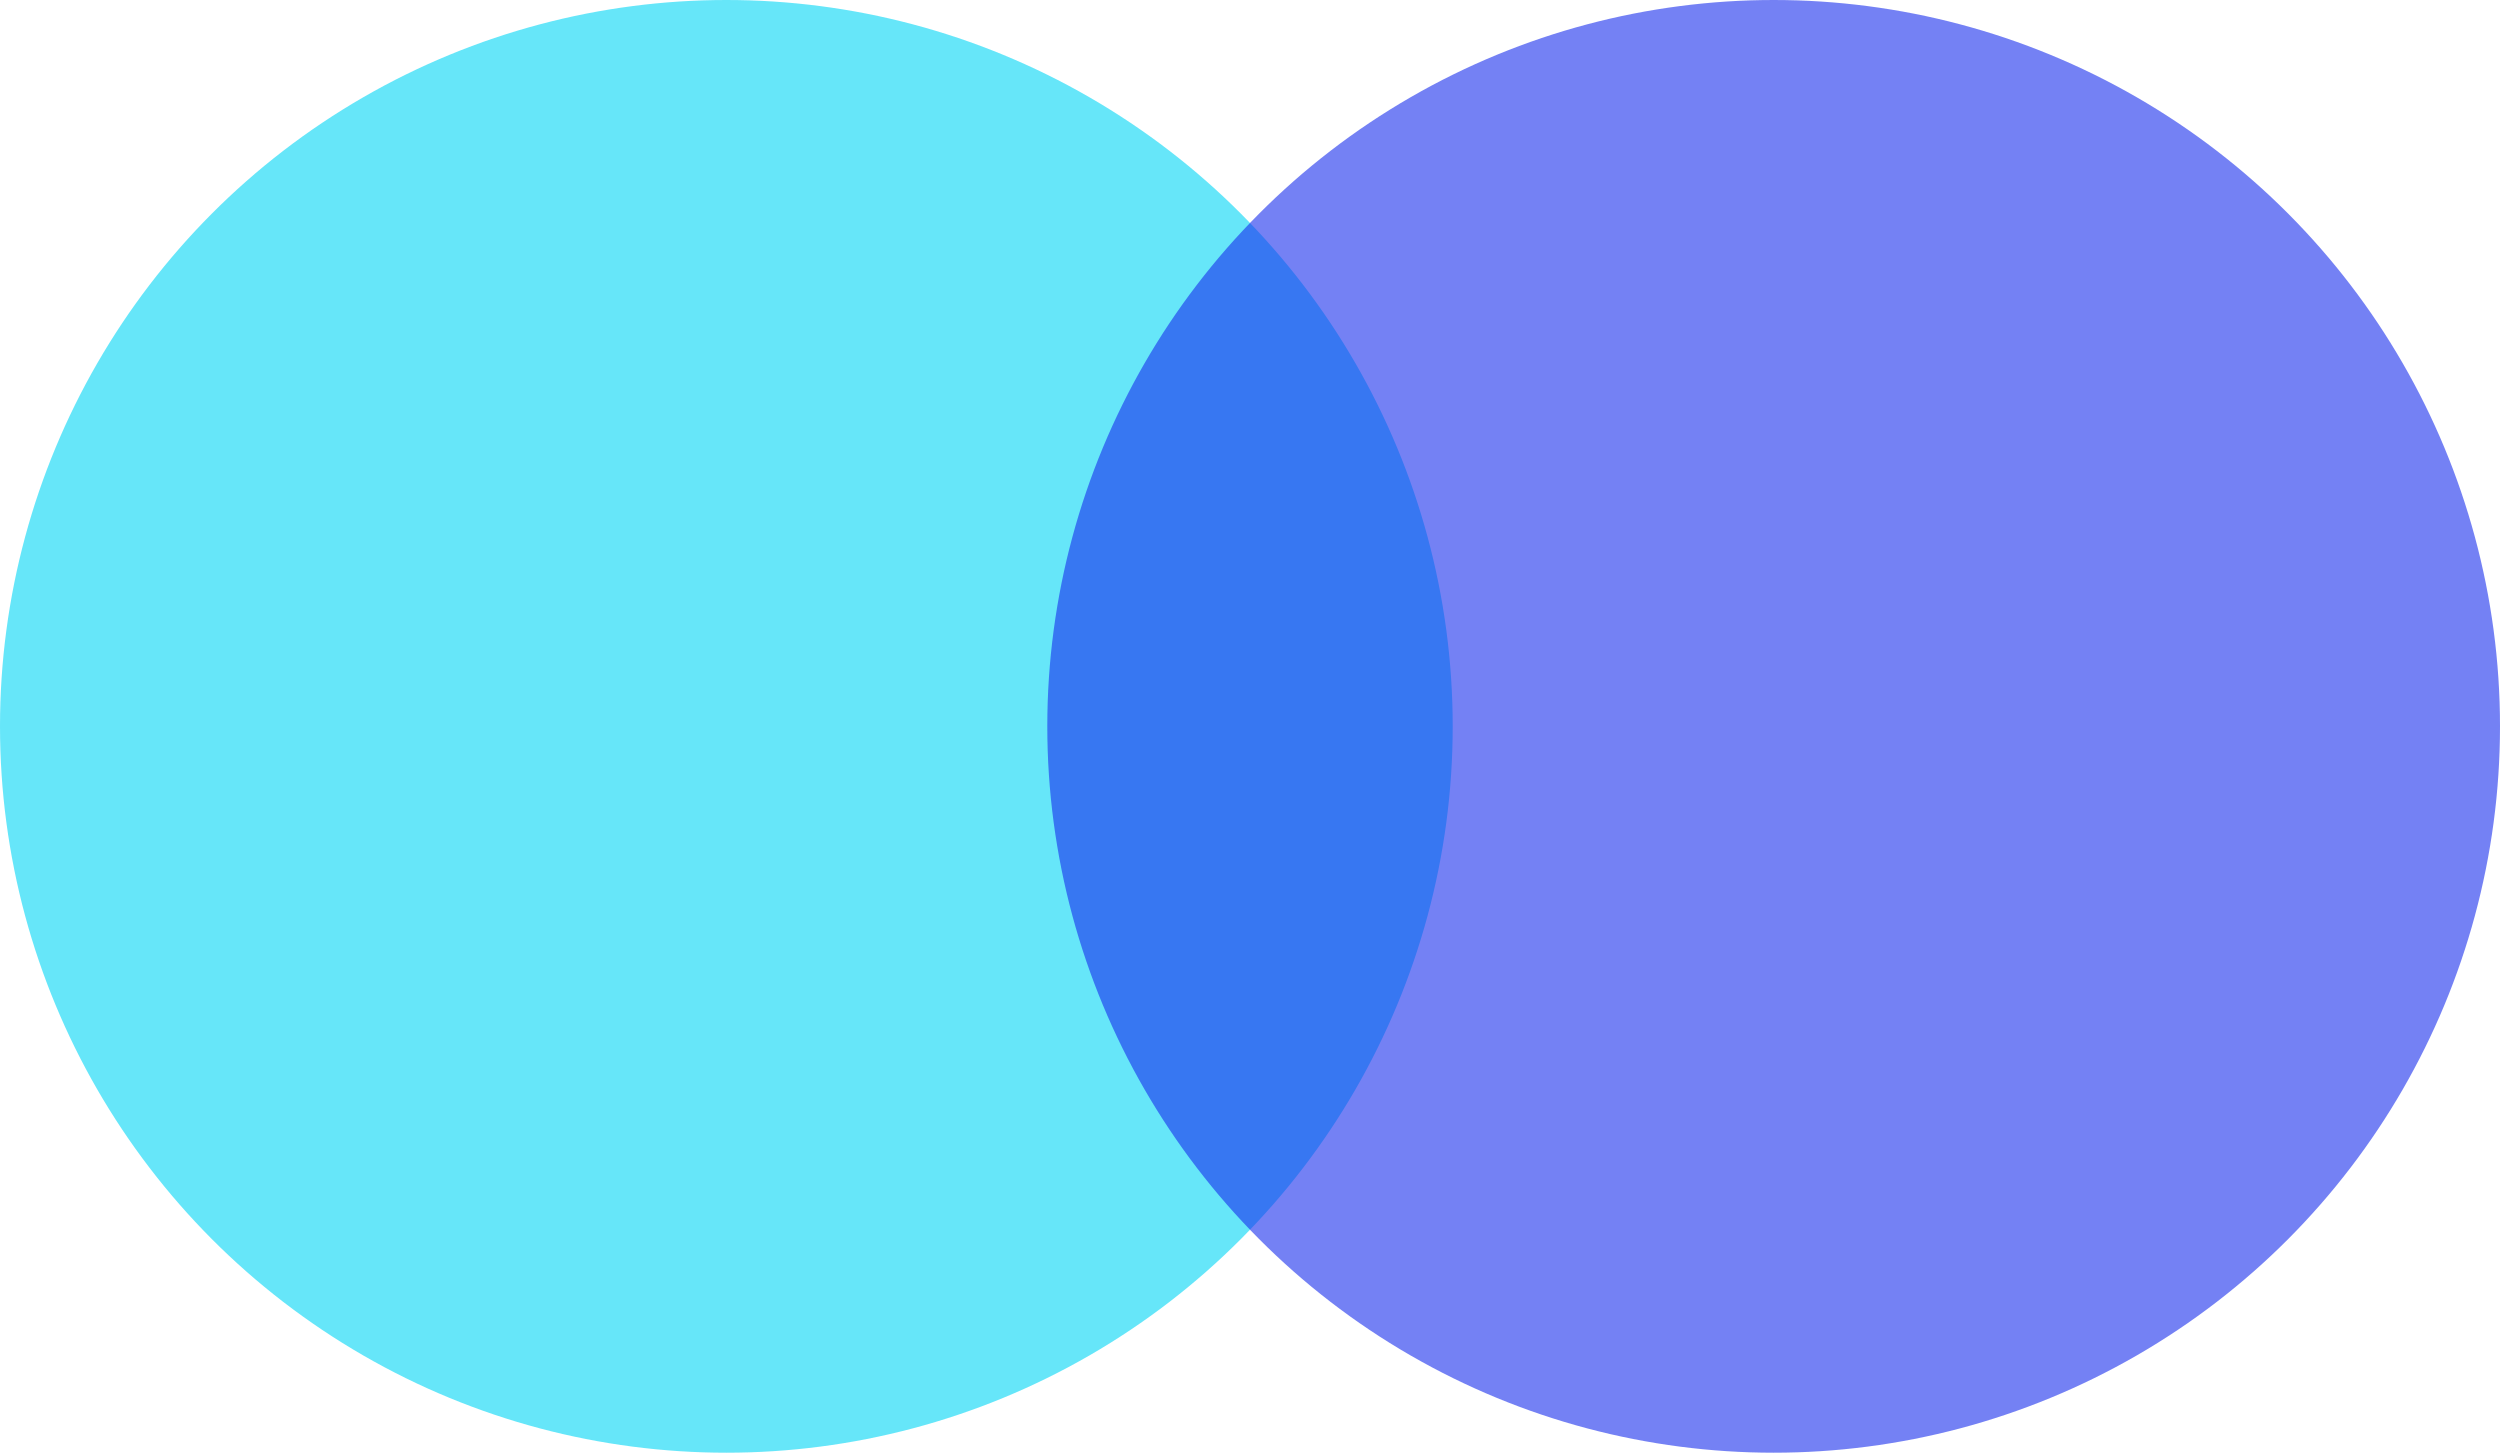
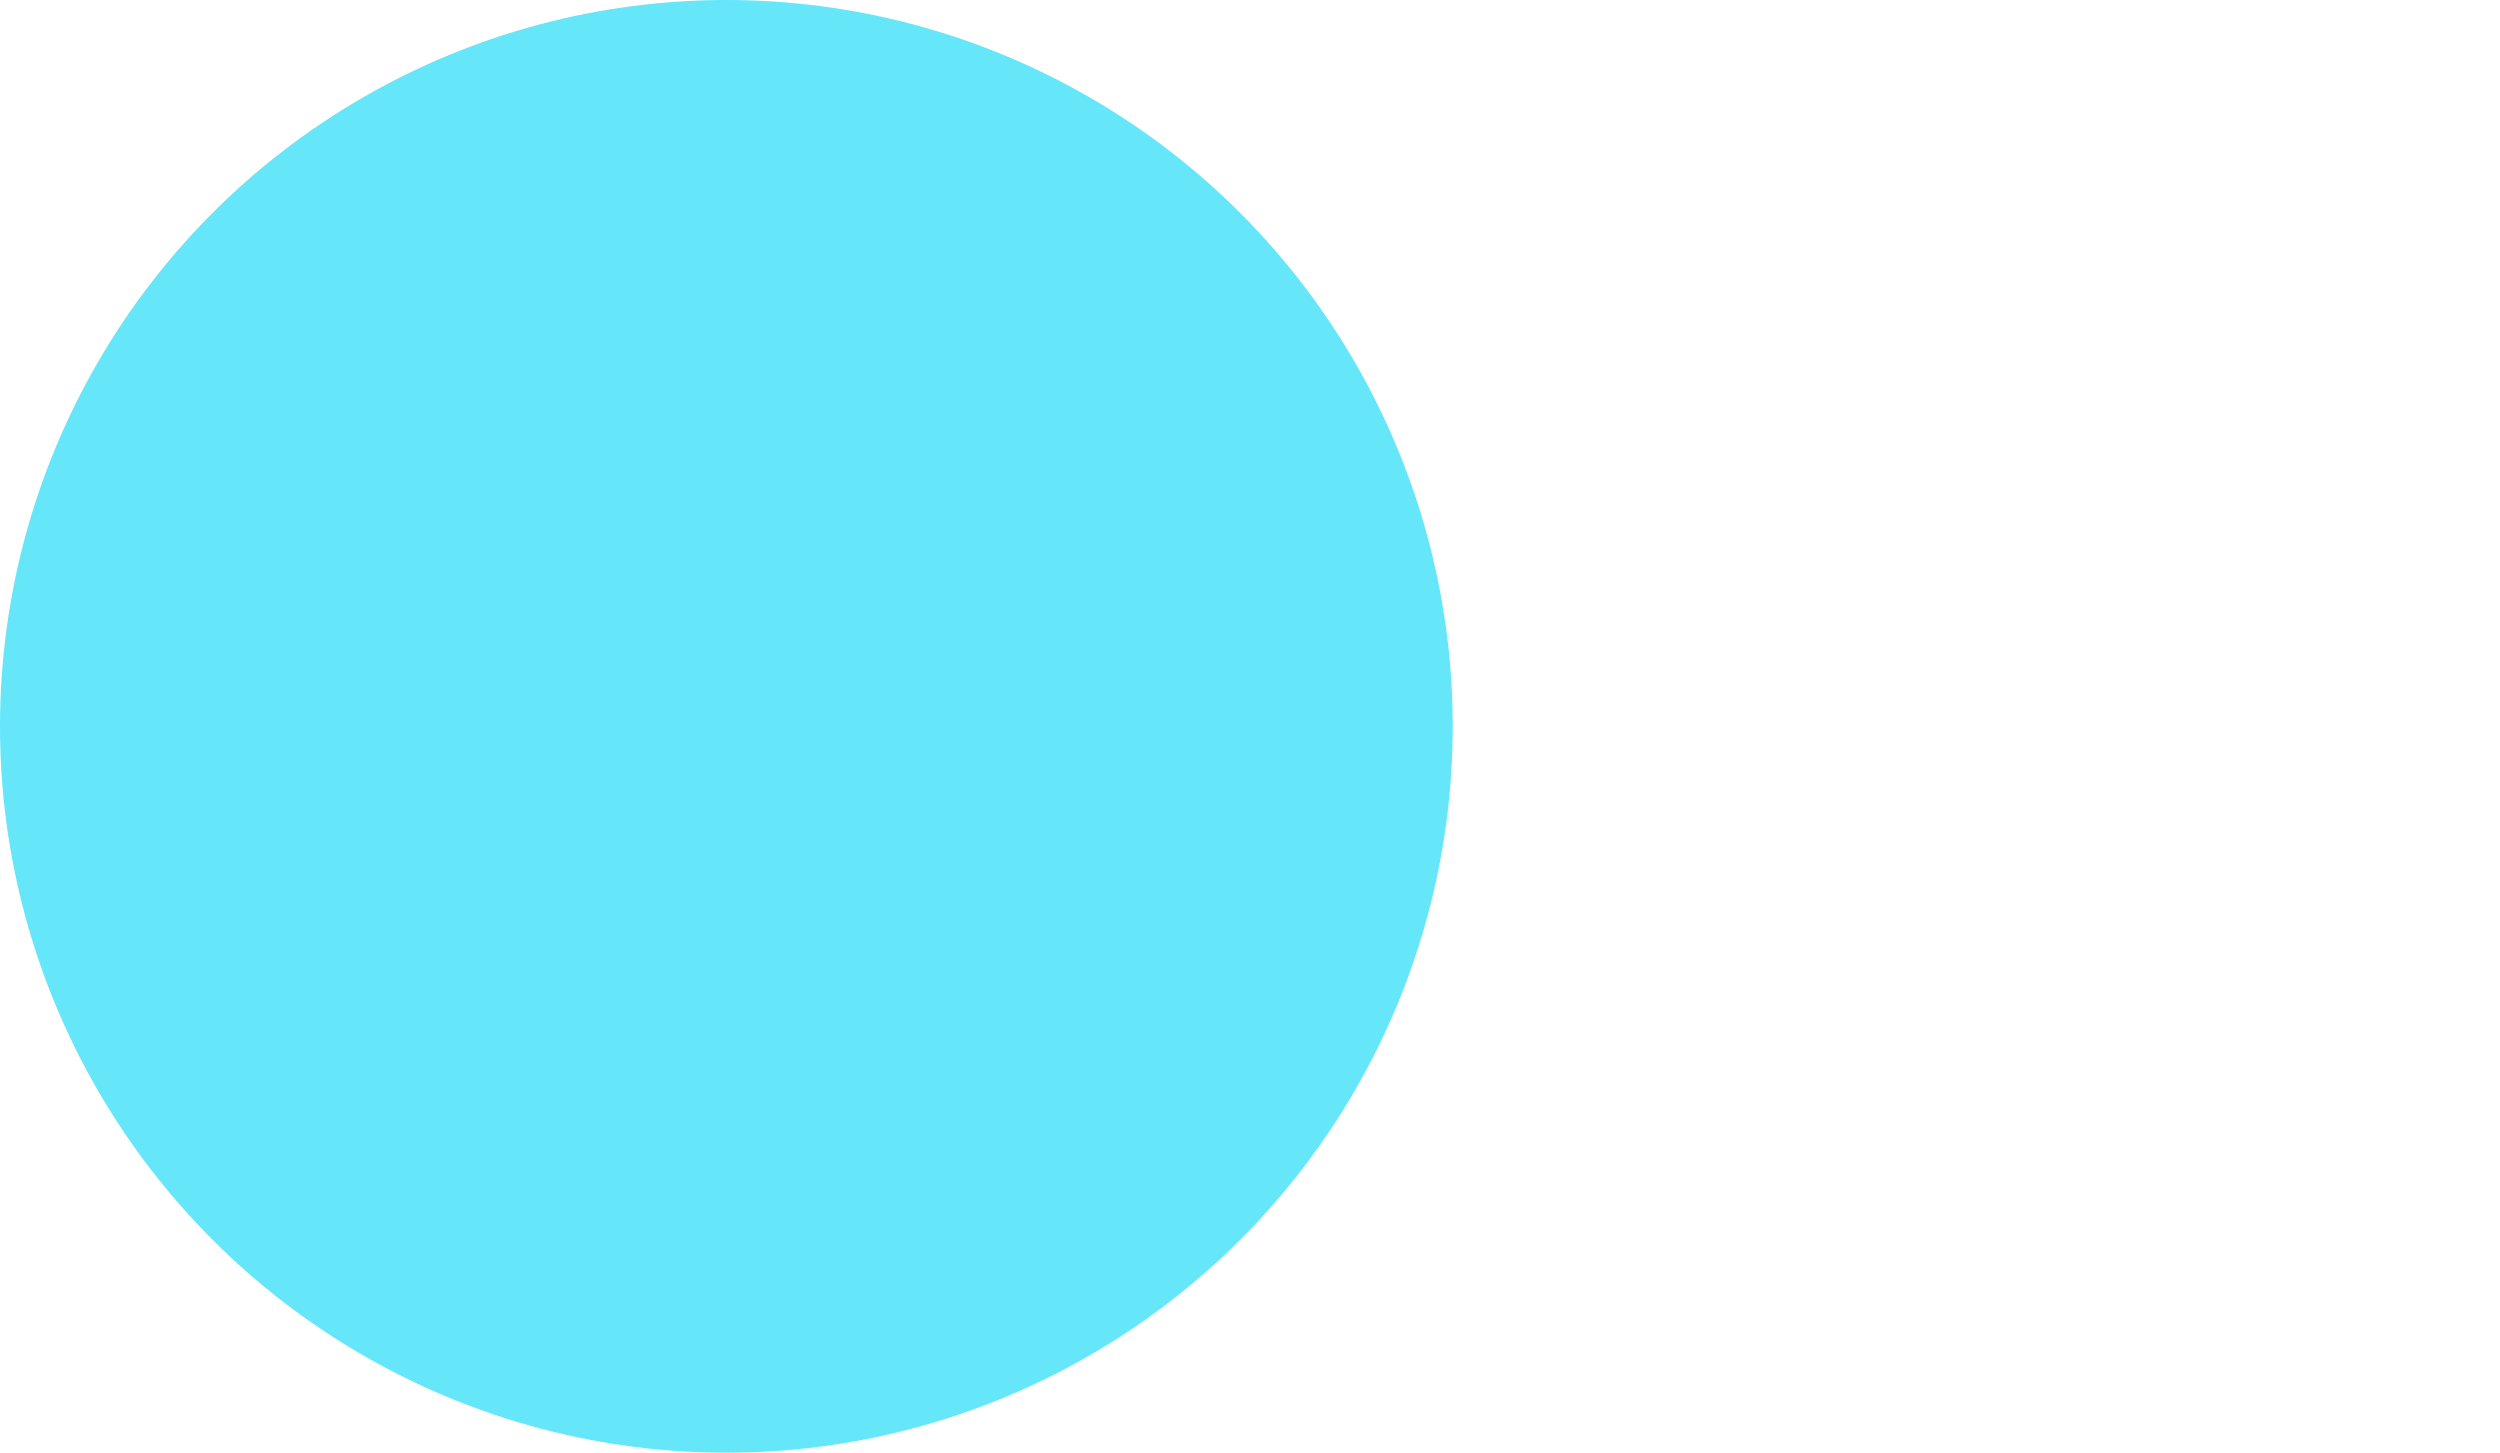
<svg xmlns="http://www.w3.org/2000/svg" width="74" height="43" viewBox="0 0 74 43" fill="none">
  <circle opacity="0.6" cx="21.5" cy="21.5" r="21.5" fill="#00D5F5" />
-   <circle opacity="0.6" cx="52.5" cy="21.5" r="21.5" fill="#182EEC" />
</svg>